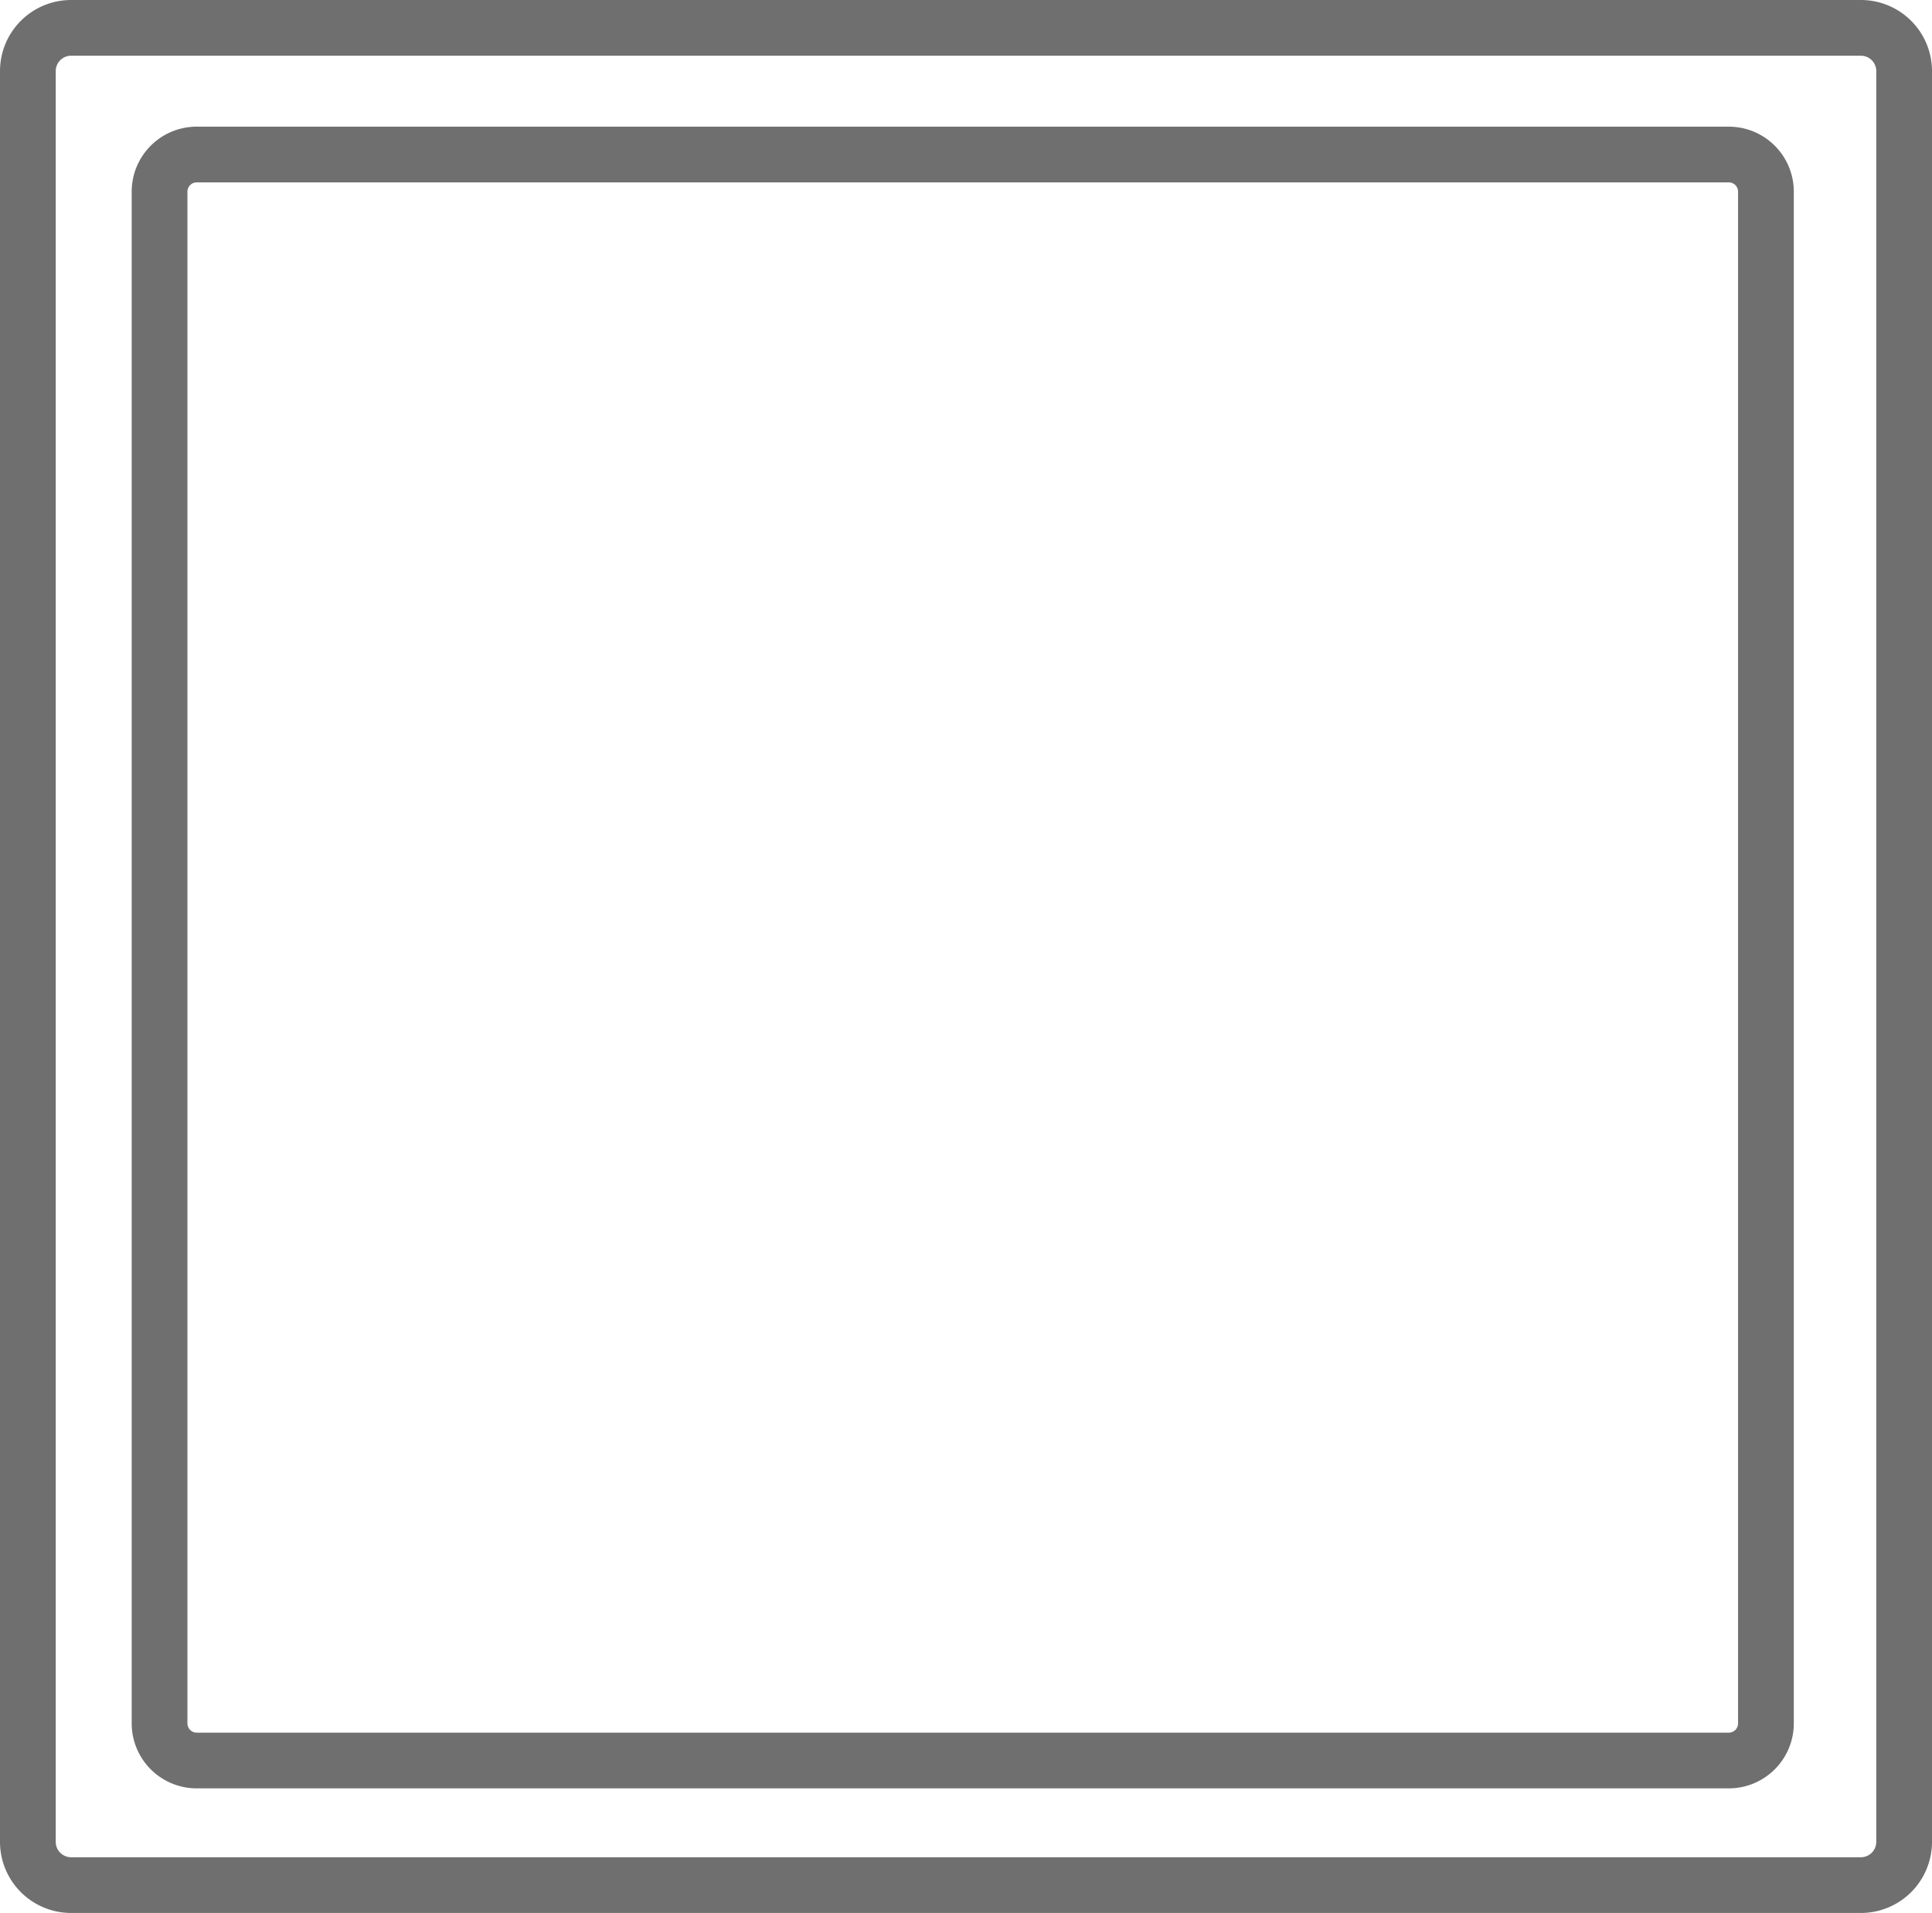
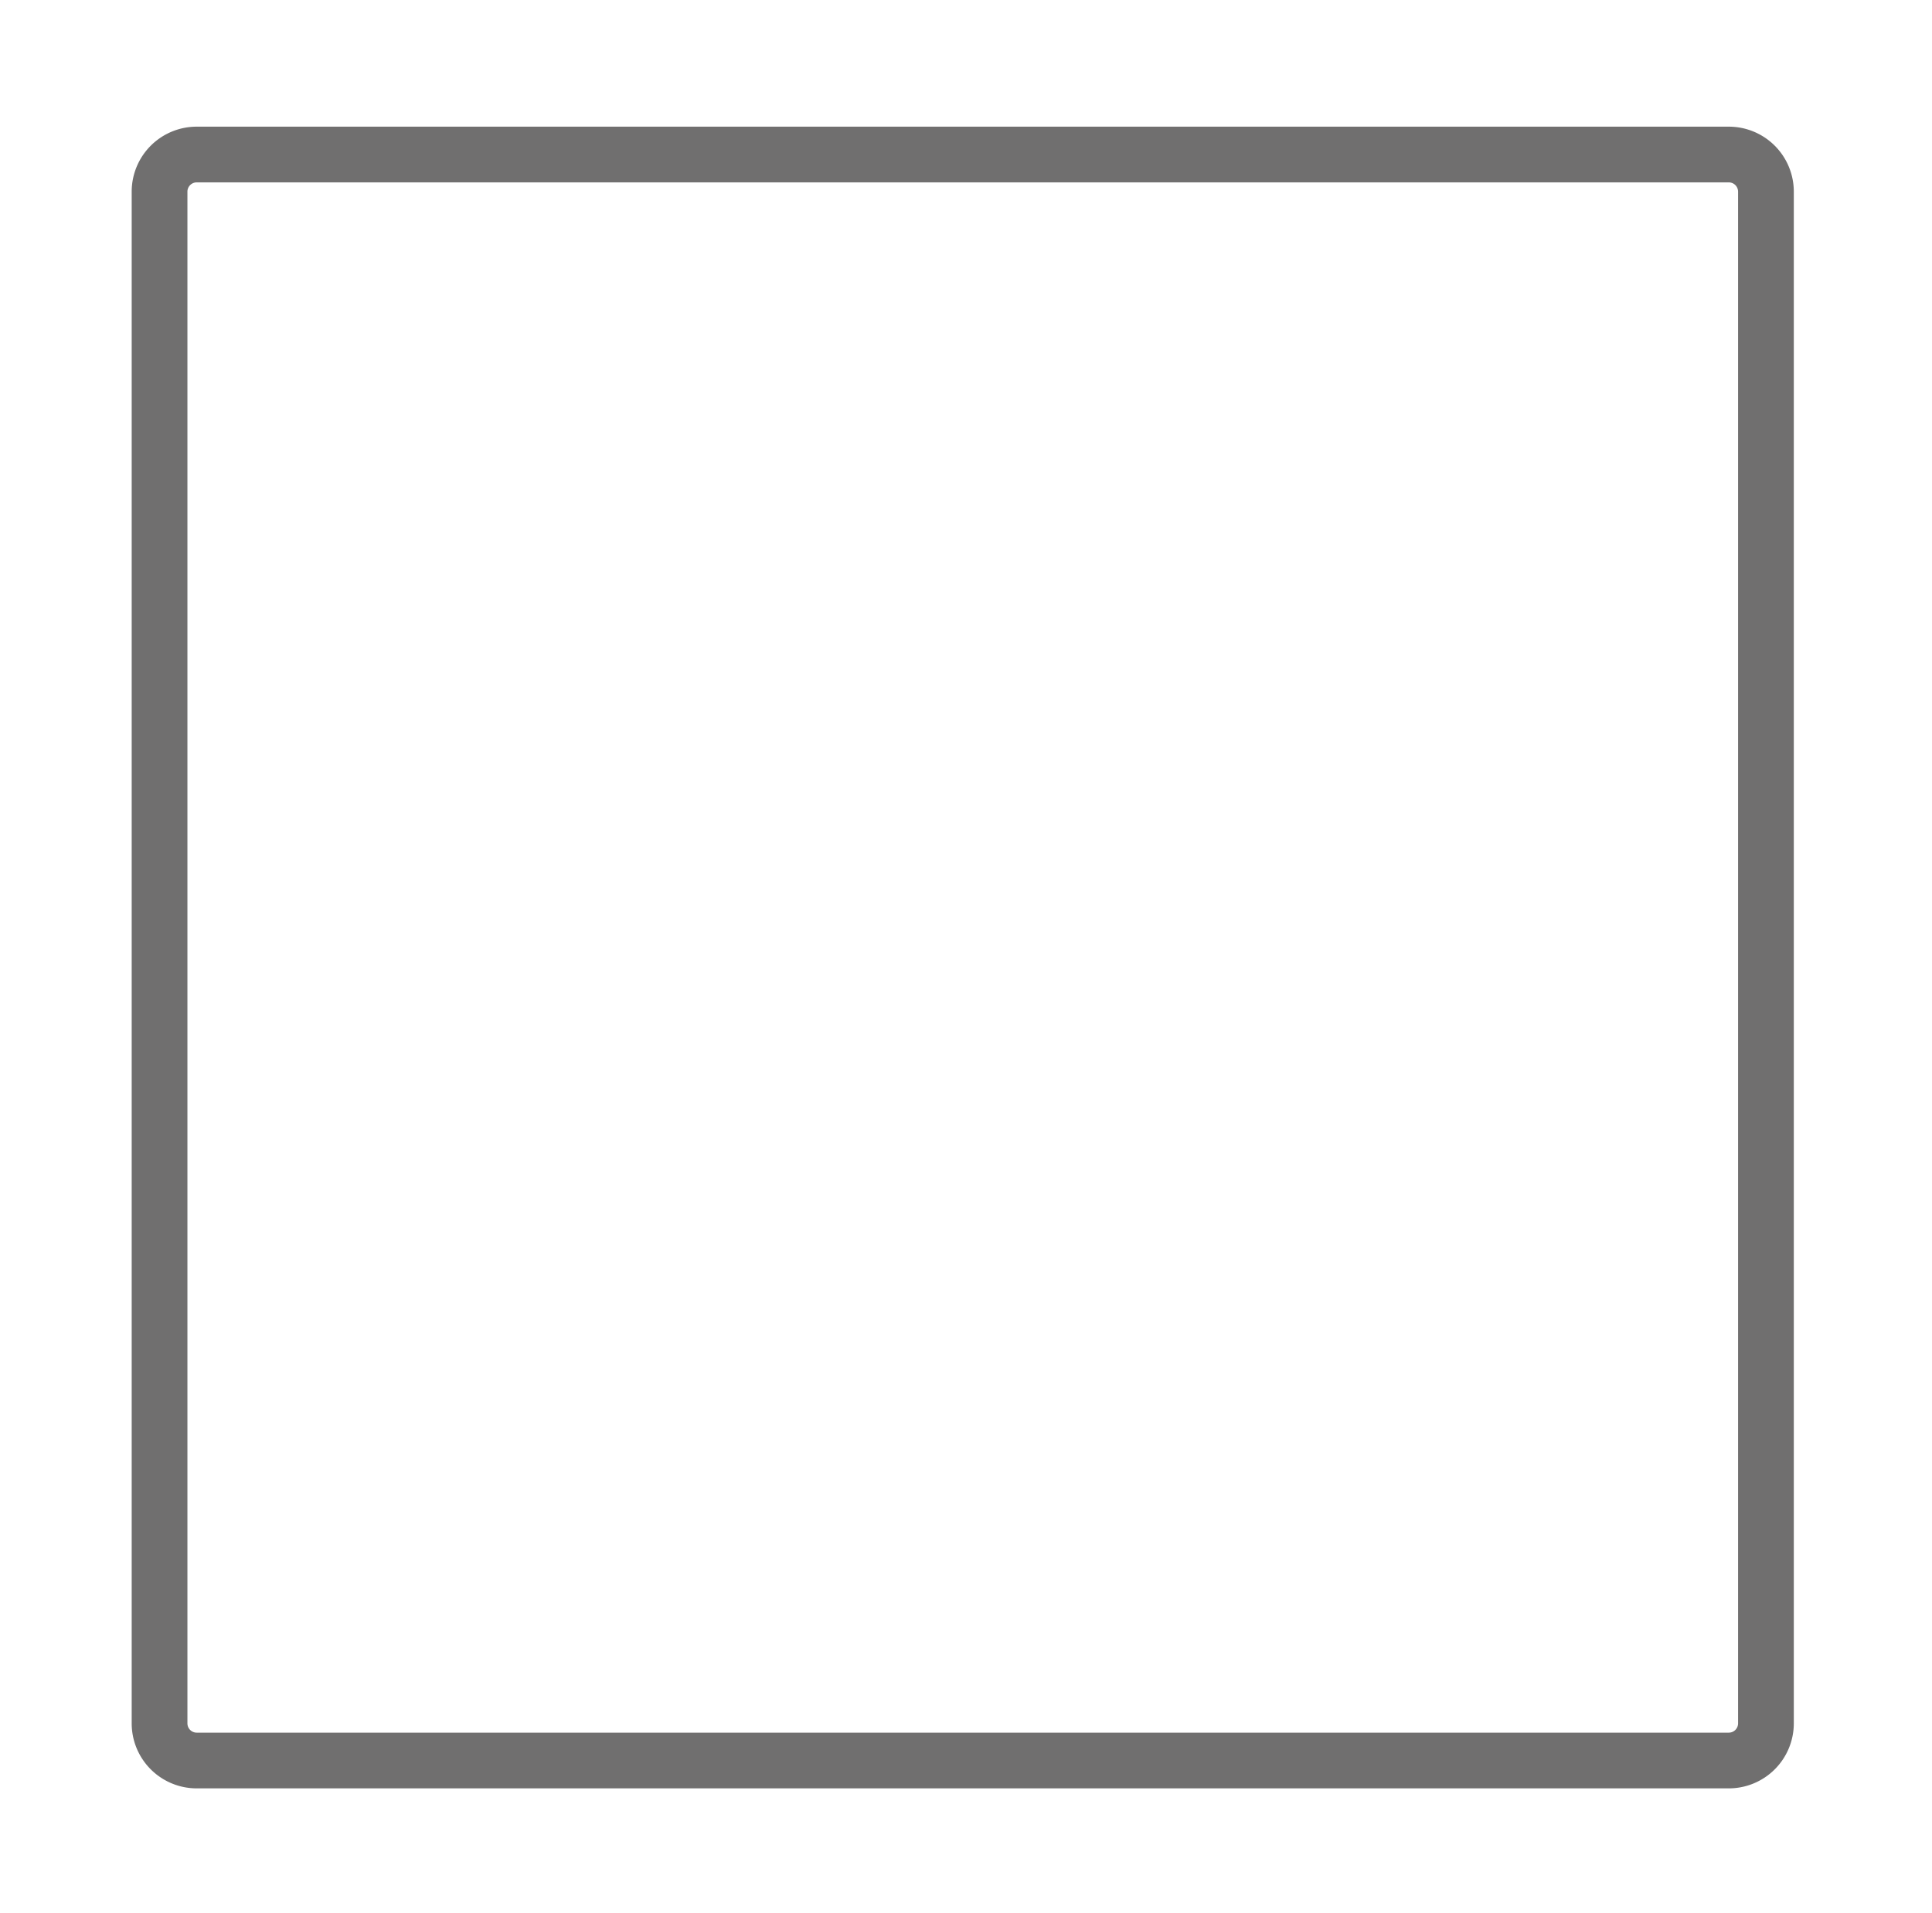
<svg xmlns="http://www.w3.org/2000/svg" width="104" height="103" viewBox="0 0 104 103">
  <g id="Gruppe_478" data-name="Gruppe 478" transform="translate(1.501 1.232)">
    <g id="SPLINE" transform="translate(0 0)">
-       <path id="Rechteck_763" data-name="Rechteck 763" d="M2.328,0H98.672A2.328,2.328,0,0,1,101,2.328V97.671A2.329,2.329,0,0,1,98.671,100H2.329A2.329,2.329,0,0,1,0,97.671V2.328A2.328,2.328,0,0,1,2.328,0Z" transform="translate(-0.001 0.268)" fill="none" stroke="#706f6f" stroke-miterlimit="10" stroke-width="3" />
-     </g>
+       </g>
    <g id="SPLINE-2" data-name="SPLINE" transform="translate(7.088 7.088)">
      <path id="Rechteck_764" data-name="Rechteck 764" d="M2,0H84.472a2,2,0,0,1,2,2V84.471a2,2,0,0,1-2,2H2a2,2,0,0,1-2-2V2A2,2,0,0,1,2,0Z" fill="none" stroke="#706f6f" stroke-miterlimit="10" stroke-width="3" />
    </g>
  </g>
</svg>